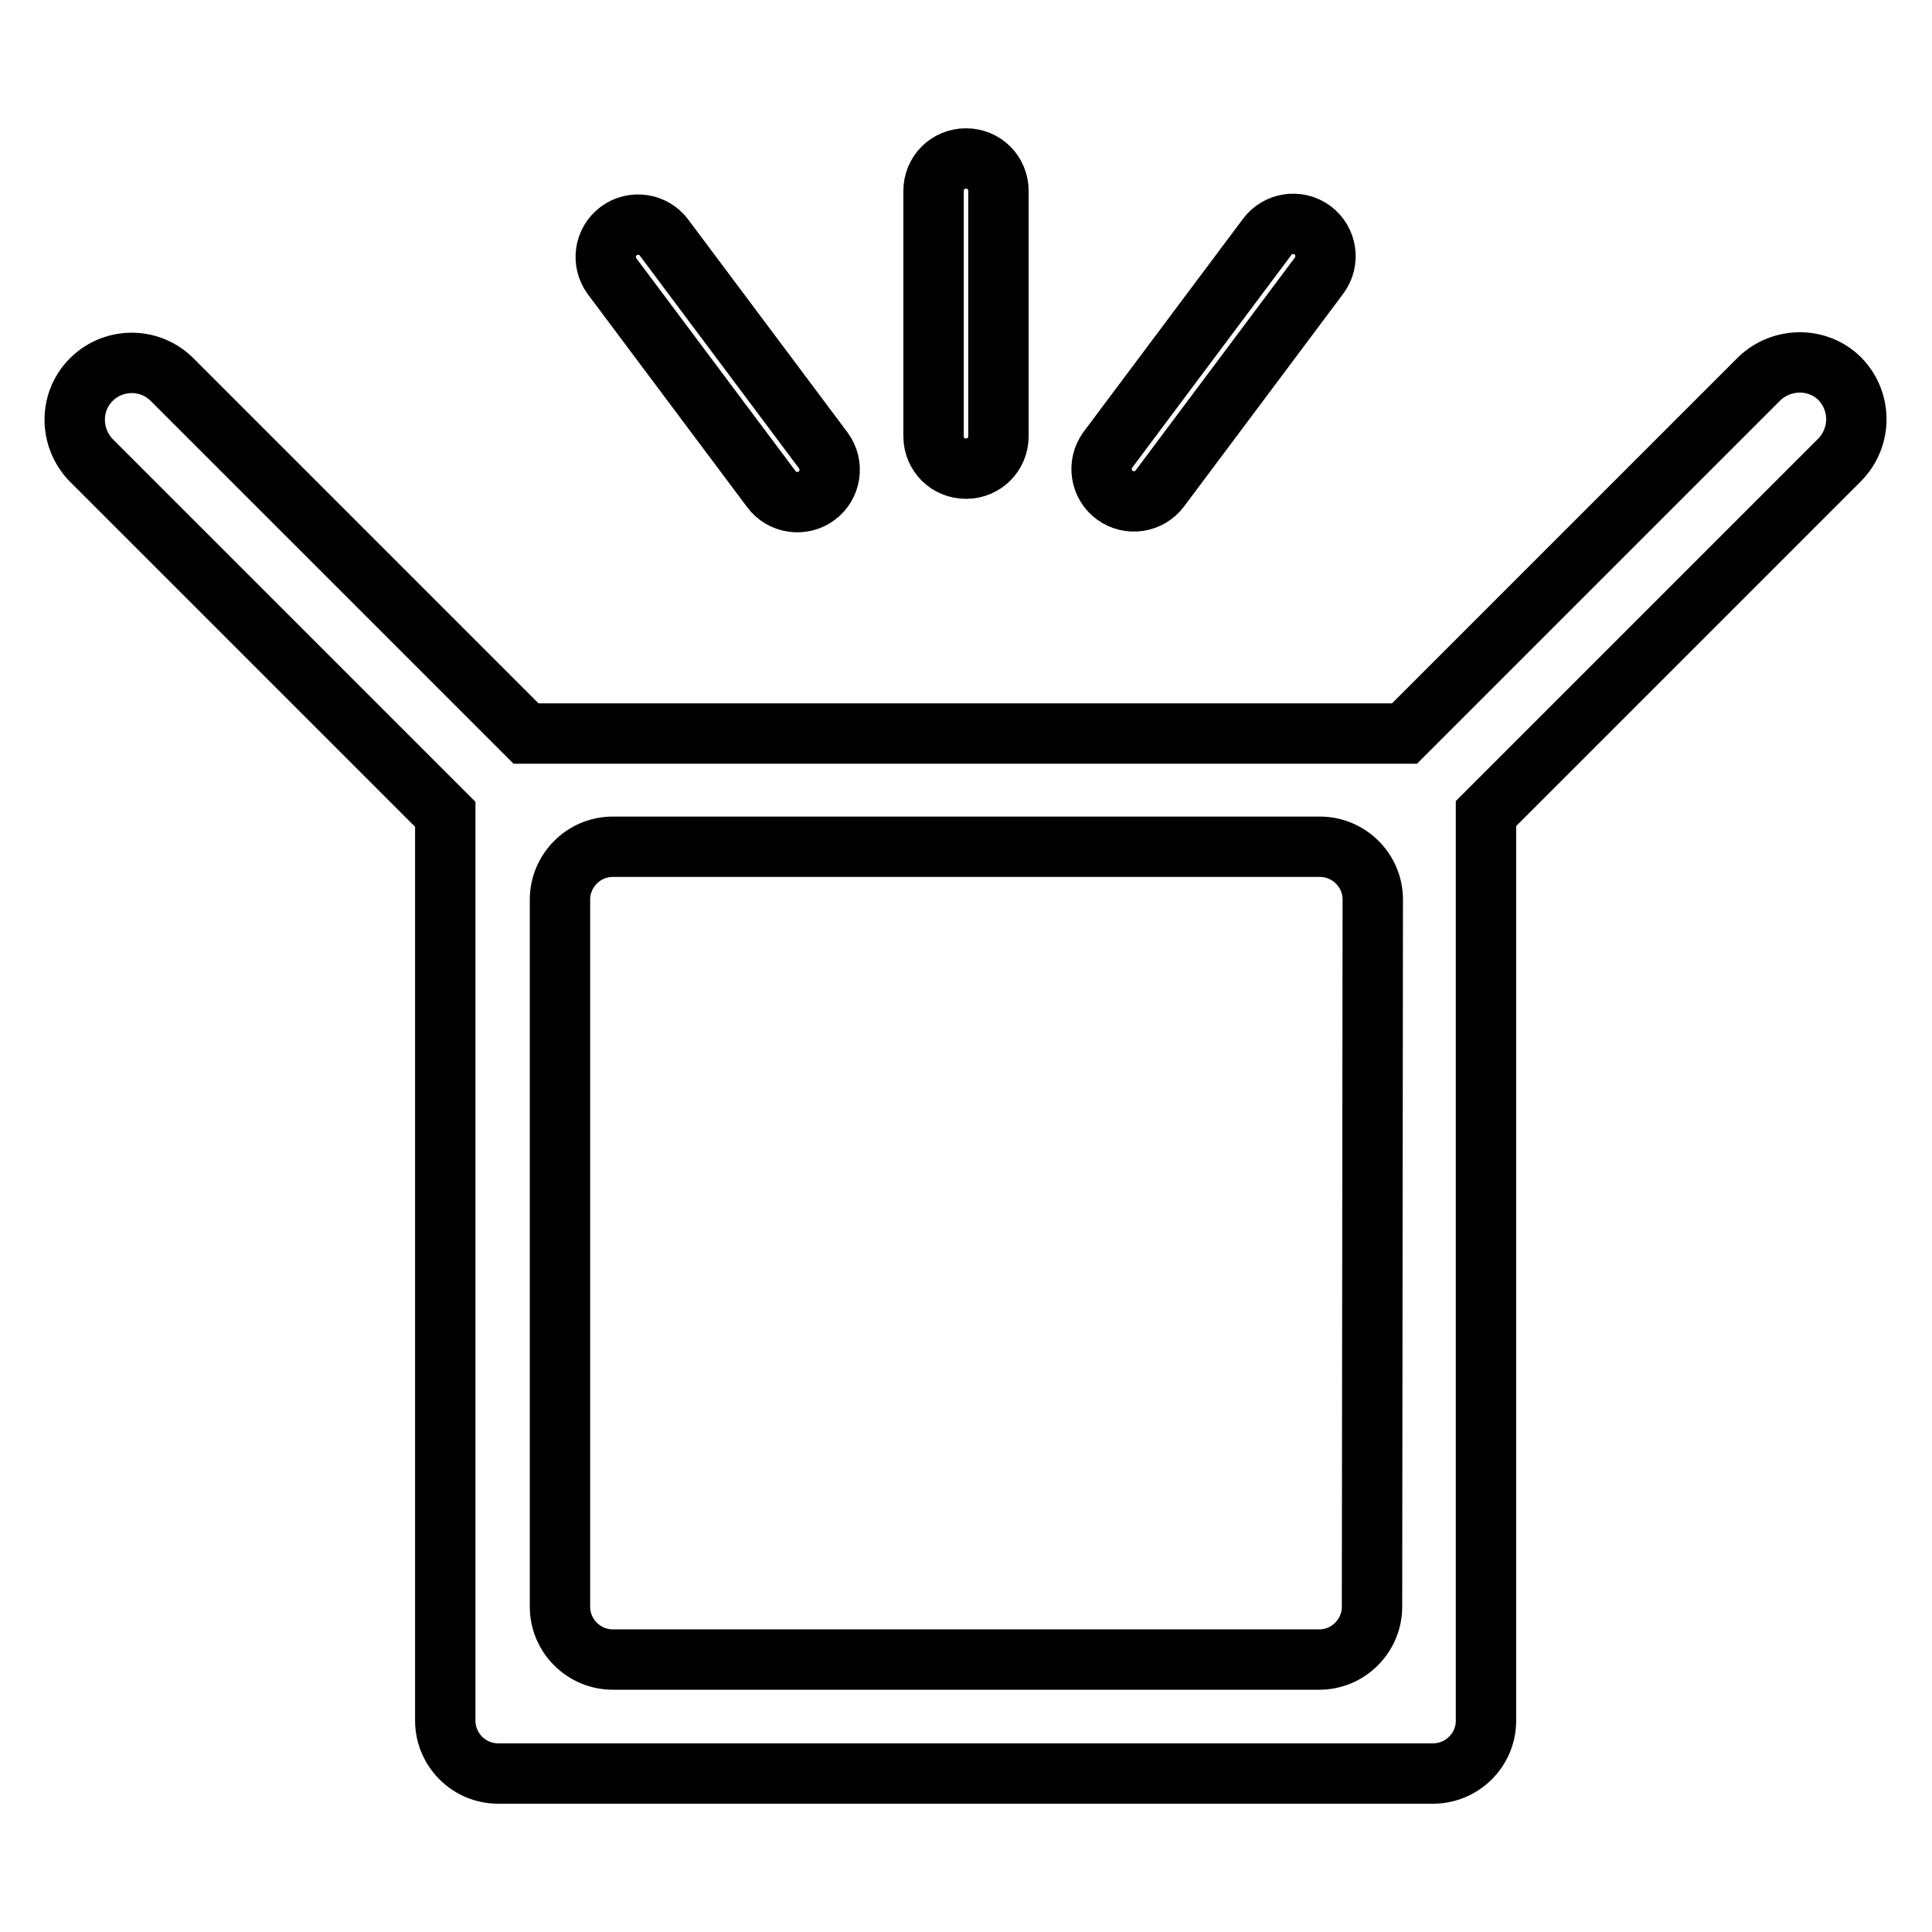
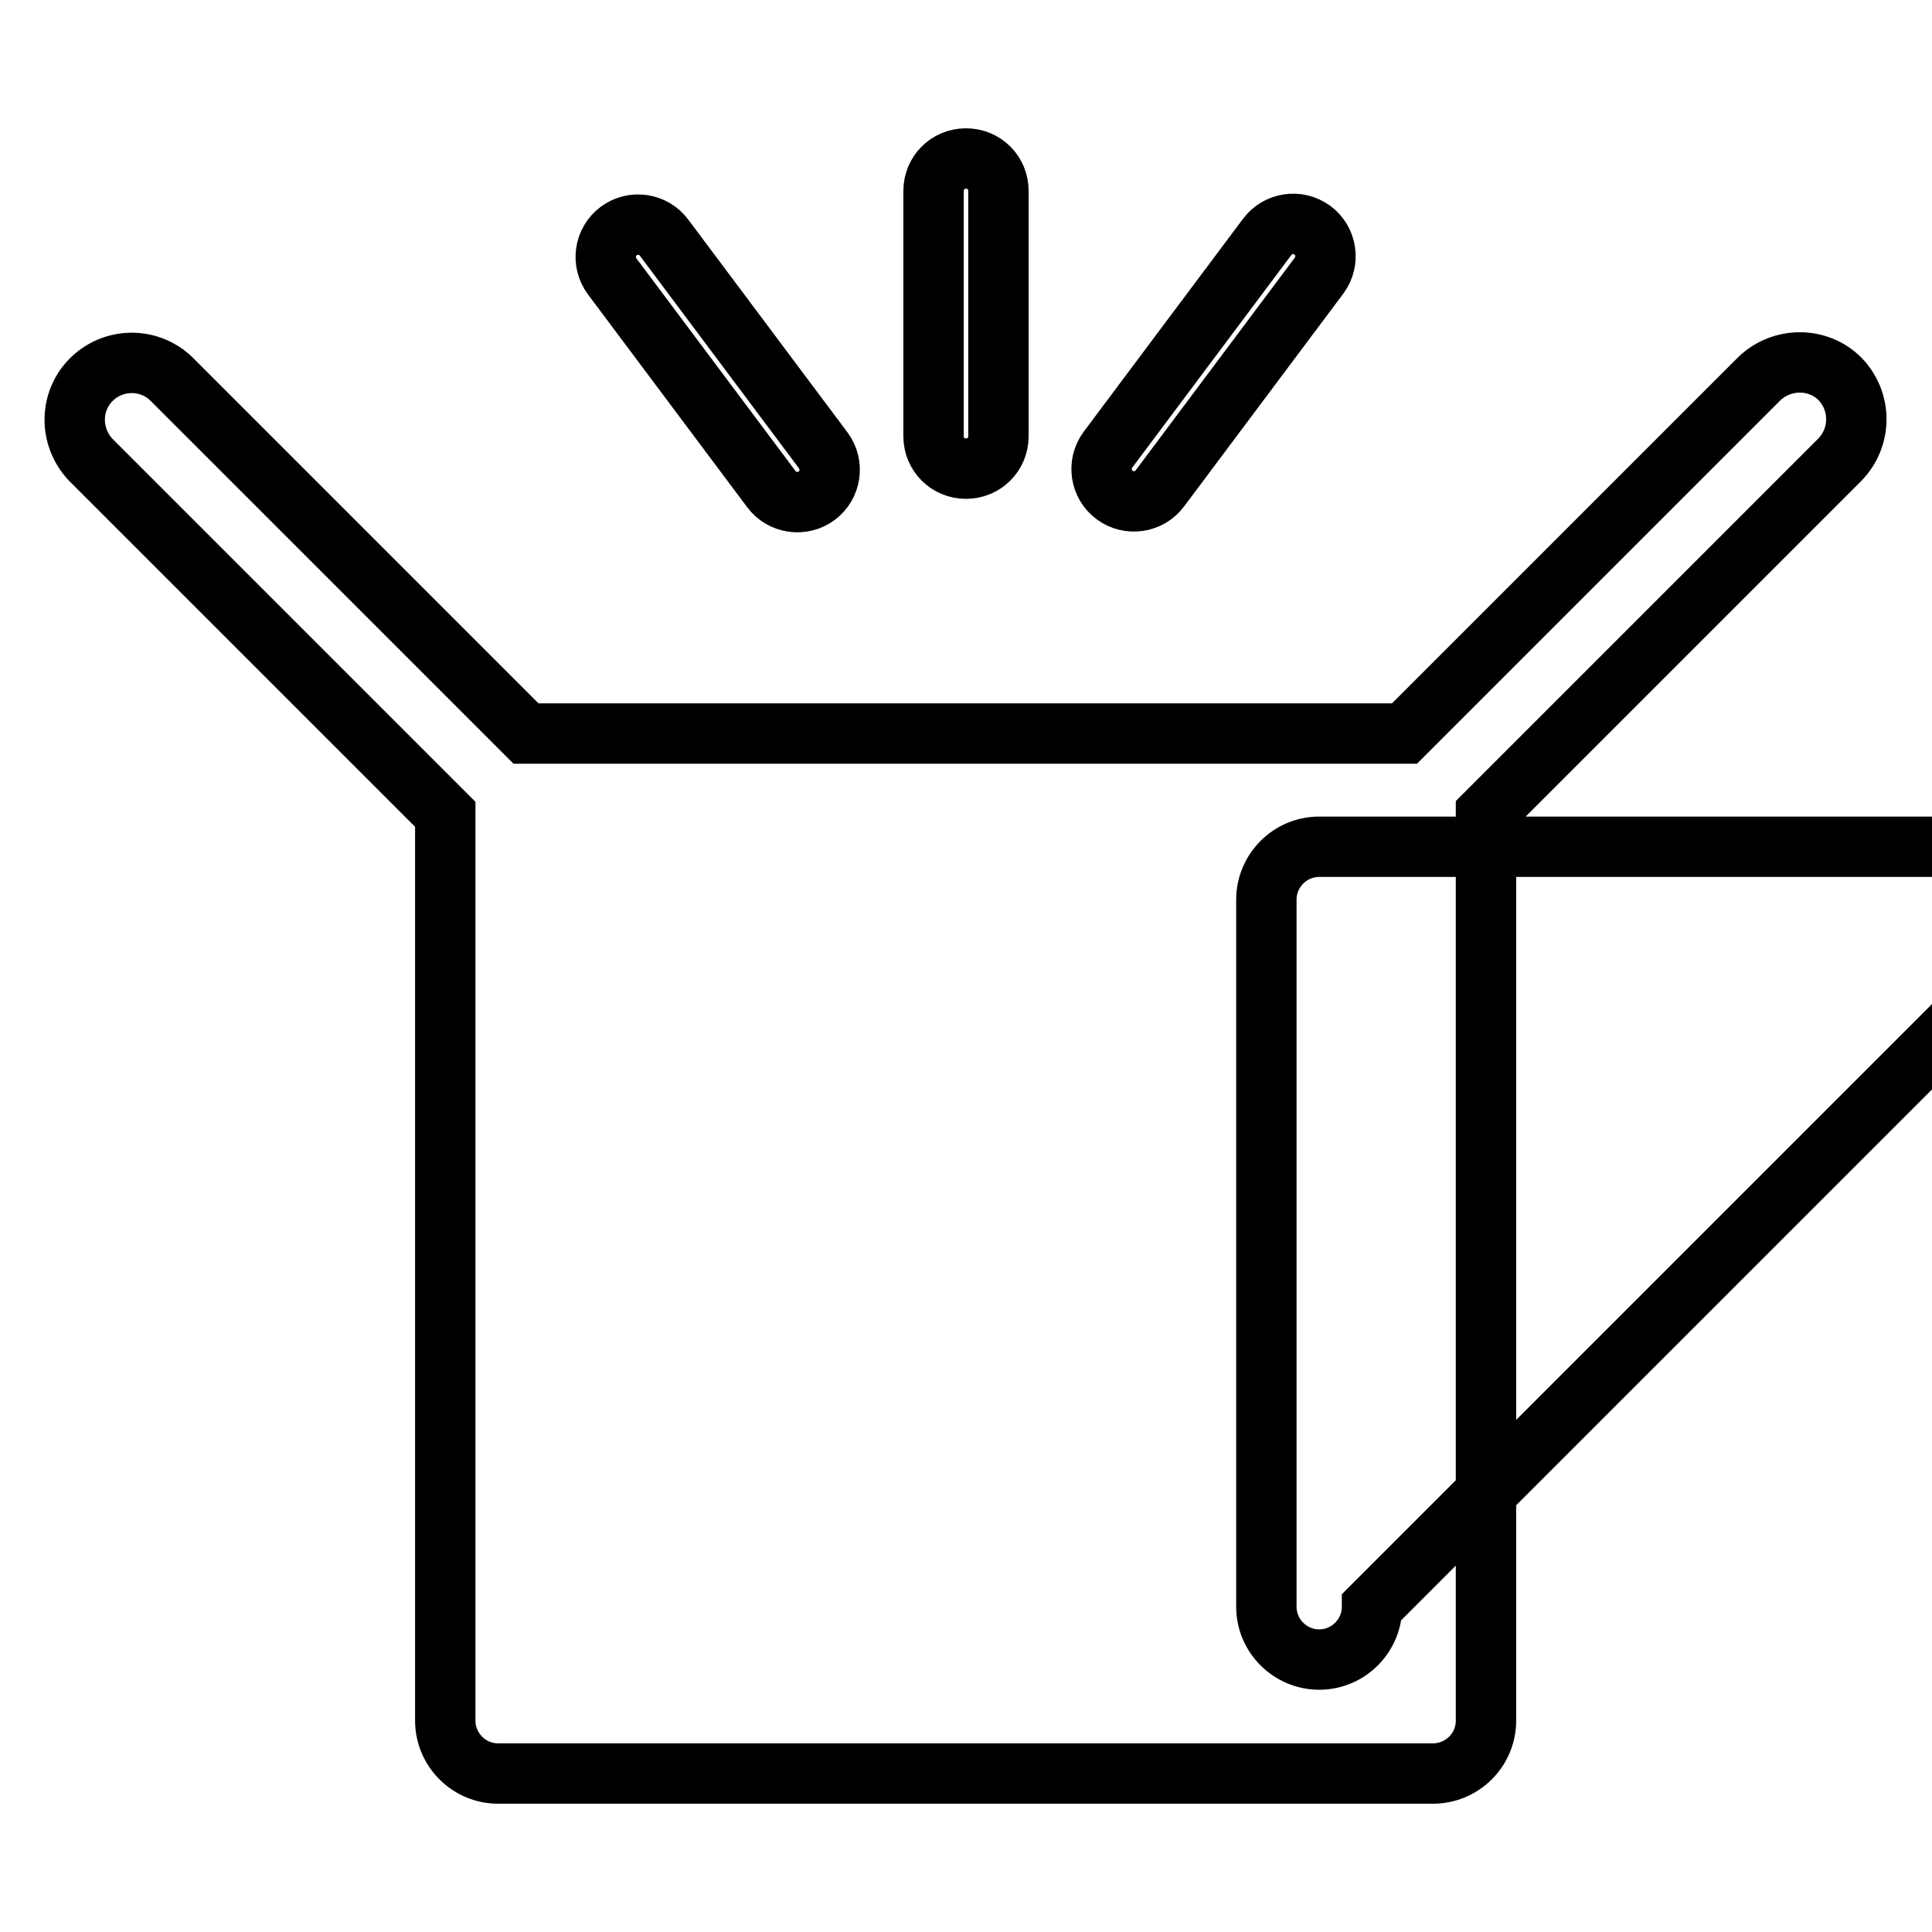
<svg xmlns="http://www.w3.org/2000/svg" version="1.1" x="0px" y="0px" viewBox="0 0 256 256" enable-background="new 0 0 256 256" xml:space="preserve">
  <g>
-     <path stroke-width="8" fill-opacity="0" stroke="#000000" d="M128,62.1c2.4,0,4.3-1.9,4.3-4.3V25.3c0-2.4-1.9-4.3-4.3-4.3c-2.4,0-4.3,1.9-4.3,4.3c0,0,0,0,0,0v32.5 C123.7,60.2,125.6,62.1,128,62.1L128,62.1z M102.2,64.8c1.4,1.9,4.1,2.3,6,0.9c1.9-1.4,2.3-4.1,0.9-6L88,31.5 c-1.4-1.9-4.1-2.3-6-0.9c-1.9,1.4-2.3,4.1-0.9,6L102.2,64.8z M147.7,65.6c1.9,1.4,4.6,1,6-0.9l21.1-28.2c1.4-1.9,1-4.6-0.9-6 c-1.9-1.4-4.6-1-6,0.9l-21.1,28.2C145.4,61.5,145.8,64.2,147.7,65.6C147.7,65.6,147.7,65.6,147.7,65.6z M243.8,50.2 c-2.9-2.9-7.7-2.9-10.7,0c0,0,0,0,0,0l-47,47H69.7l-47-47c-3-2.9-7.8-2.8-10.7,0.2c-2.8,2.9-2.8,7.5,0,10.5l47,47V228 c0,3.8,3.1,7,7,7h123.9c3.8,0,7-3.1,7-7V107.8l46.9-46.9C246.7,57.9,246.7,53.2,243.8,50.2z M181.8,212.9c0,3.8-3.1,7-7,7H81.2 c-3.8,0-7-3.1-7-7v-93.7c0-3.8,3.1-7,7-7h93.7c3.8,0,7,3.1,7,7L181.8,212.9z" />
+     <path stroke-width="8" fill-opacity="0" stroke="#000000" d="M128,62.1c2.4,0,4.3-1.9,4.3-4.3V25.3c0-2.4-1.9-4.3-4.3-4.3c-2.4,0-4.3,1.9-4.3,4.3c0,0,0,0,0,0v32.5 C123.7,60.2,125.6,62.1,128,62.1L128,62.1z M102.2,64.8c1.4,1.9,4.1,2.3,6,0.9c1.9-1.4,2.3-4.1,0.9-6L88,31.5 c-1.4-1.9-4.1-2.3-6-0.9c-1.9,1.4-2.3,4.1-0.9,6L102.2,64.8z M147.7,65.6c1.9,1.4,4.6,1,6-0.9l21.1-28.2c1.4-1.9,1-4.6-0.9-6 c-1.9-1.4-4.6-1-6,0.9l-21.1,28.2C145.4,61.5,145.8,64.2,147.7,65.6C147.7,65.6,147.7,65.6,147.7,65.6z M243.8,50.2 c-2.9-2.9-7.7-2.9-10.7,0c0,0,0,0,0,0l-47,47H69.7l-47-47c-3-2.9-7.8-2.8-10.7,0.2c-2.8,2.9-2.8,7.5,0,10.5l47,47V228 c0,3.8,3.1,7,7,7h123.9c3.8,0,7-3.1,7-7V107.8l46.9-46.9C246.7,57.9,246.7,53.2,243.8,50.2z M181.8,212.9c0,3.8-3.1,7-7,7c-3.8,0-7-3.1-7-7v-93.7c0-3.8,3.1-7,7-7h93.7c3.8,0,7,3.1,7,7L181.8,212.9z" />
  </g>
</svg>